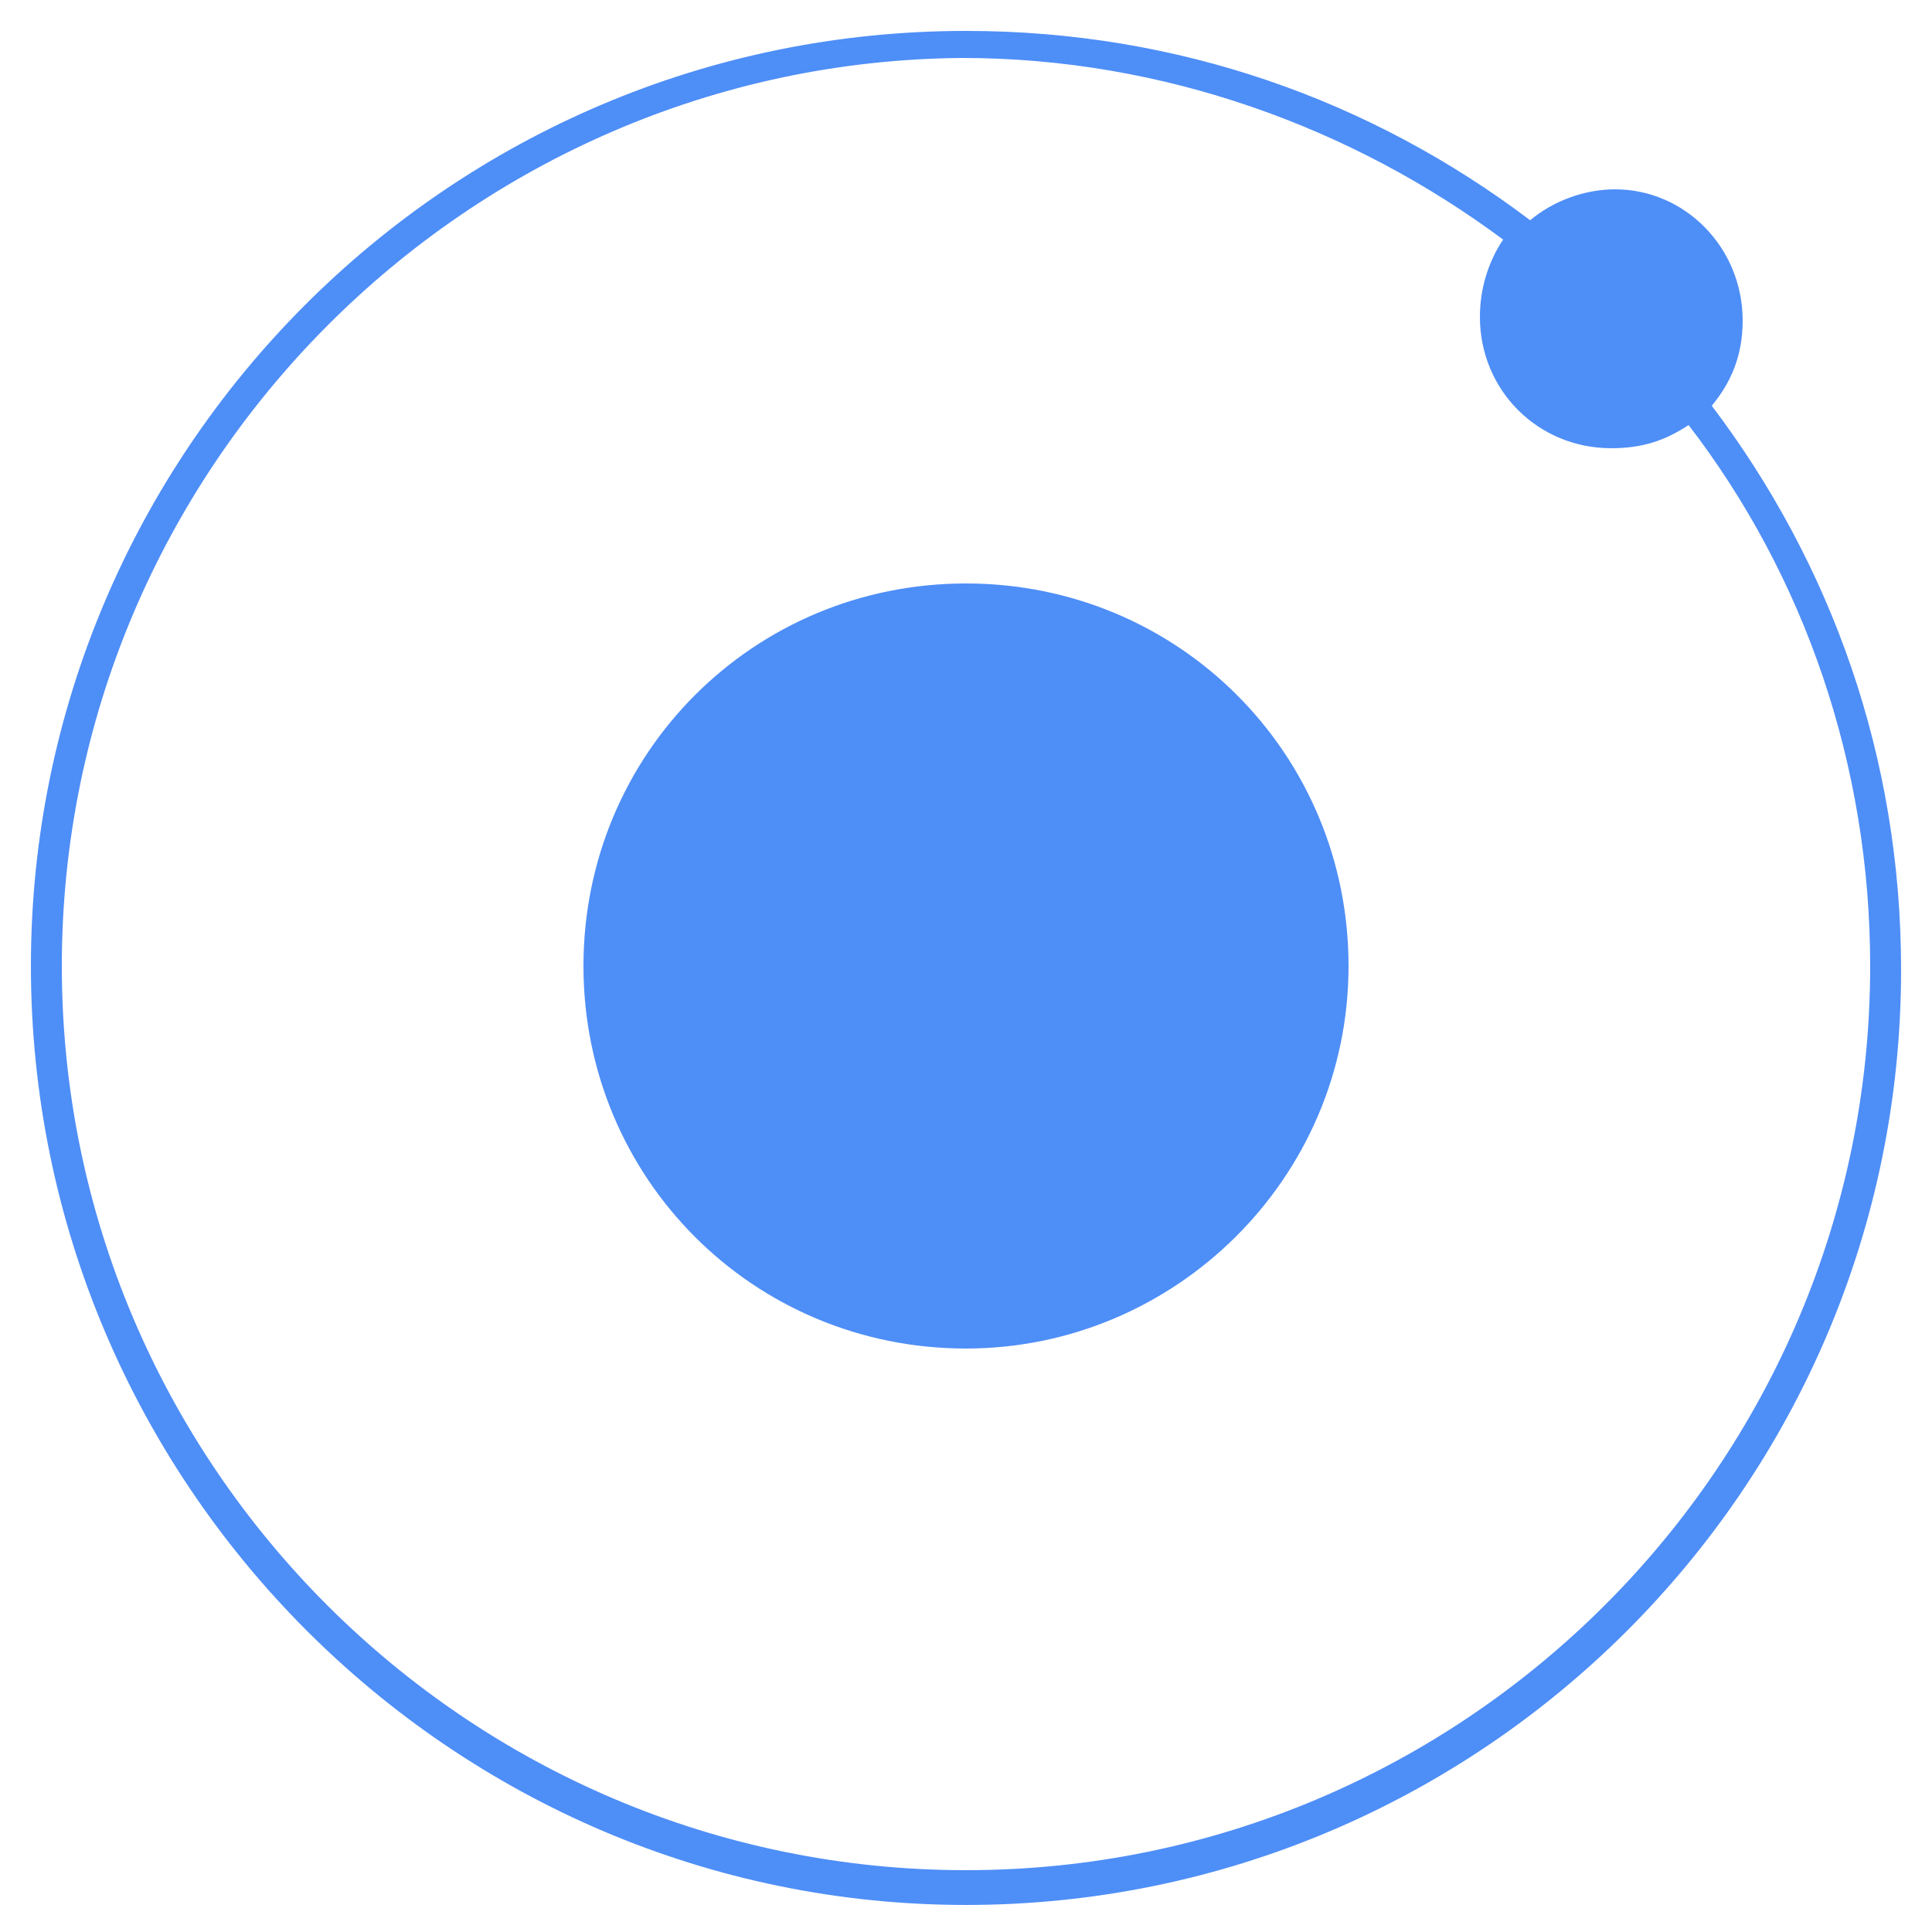
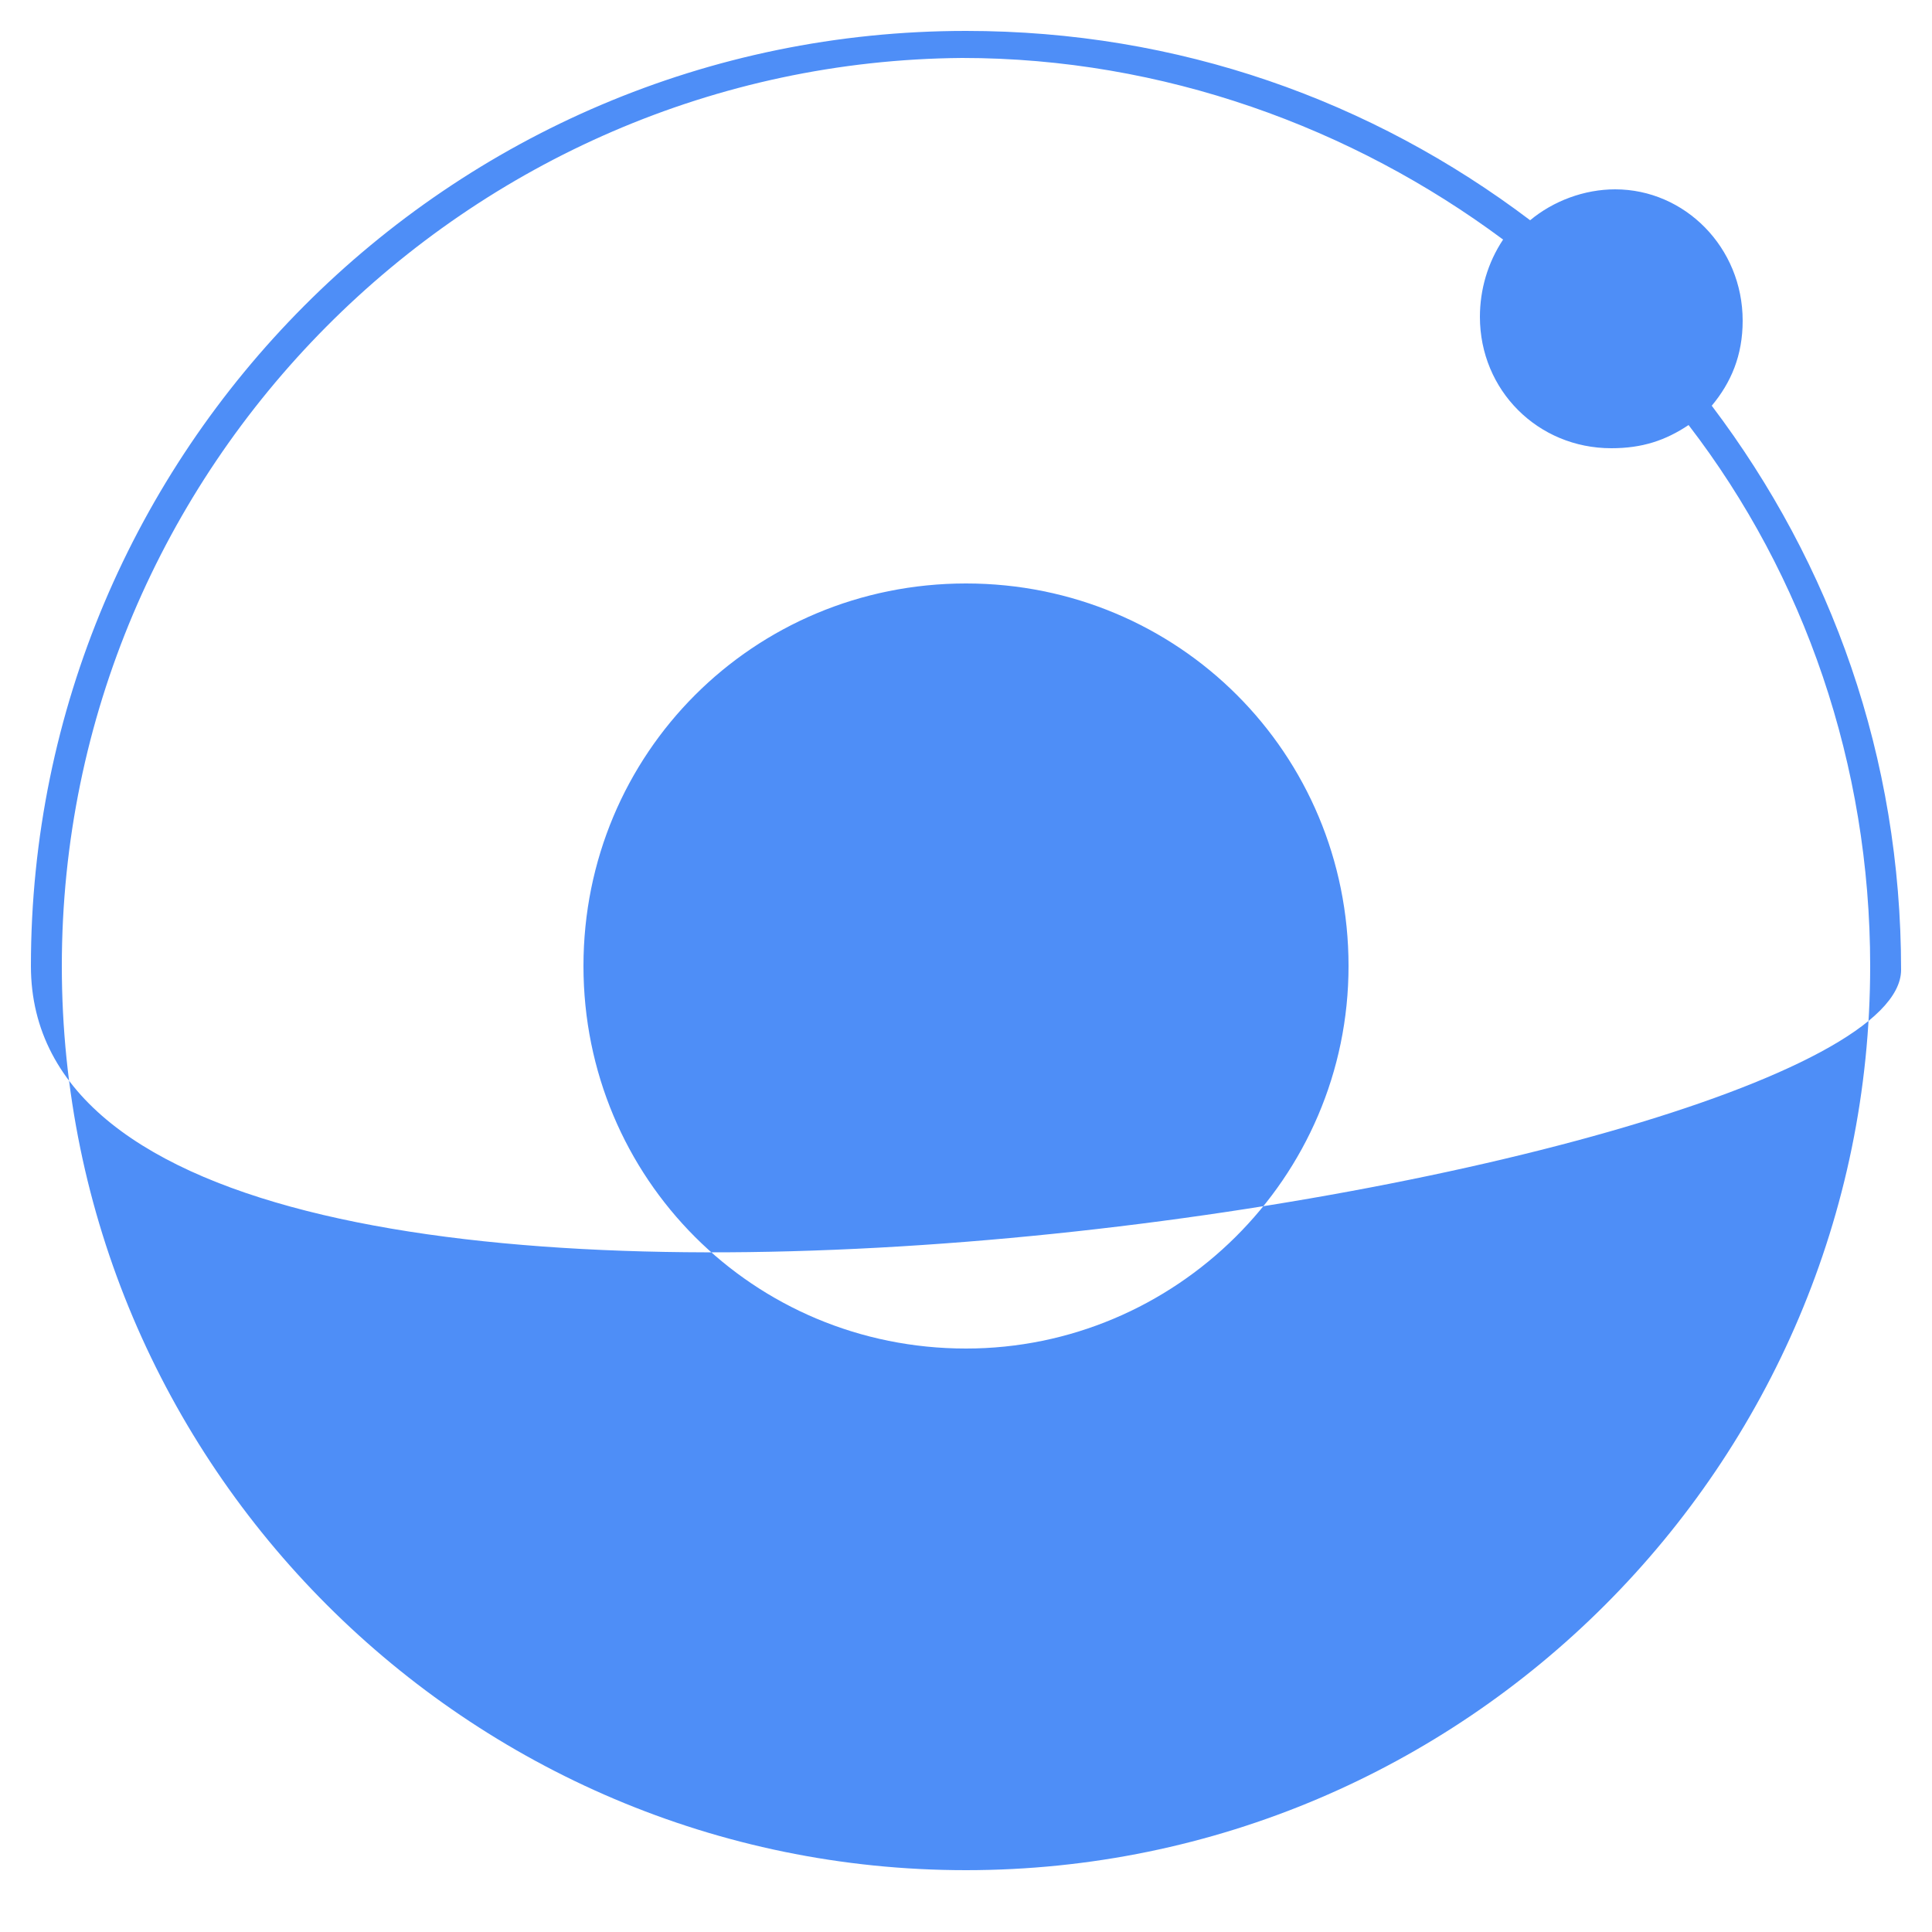
<svg xmlns="http://www.w3.org/2000/svg" version="1.1" id="Layer_1" x="0px" y="0px" viewBox="0 0 50 50" style="enable-background:new 0 0 50 50;" xml:space="preserve">
  <style type="text/css">
	.st0{fill:#4E8EF7;}
</style>
  <g>
-     <path class="st0" d="M45.1,8.3c0,0.9-0.3,1.6-0.8,2.2c3.1,4.1,4.9,9.1,4.9,14.6c0,13.4-10.9,24.2-24.2,24.2S0.8,38.4,0.8,25   C0.8,11.7,11.6,0.8,25,0.8c5.5,0,10.5,1.8,14.6,4.9c0.6-0.5,1.4-0.8,2.2-0.8C43.6,4.9,45.1,6.4,45.1,8.3z M25,48.4   c12.9,0,23.4-10.5,23.4-23.4c0-5.2-1.7-10.1-4.7-14c-0.6,0.4-1.2,0.6-2,0.6c-1.9,0-3.4-1.5-3.4-3.4c0-0.7,0.2-1.4,0.6-2   c-3.9-2.9-8.8-4.7-14-4.7C12.1,1.6,1.6,12.1,1.6,25S12.1,48.4,25,48.4z M25,34.9c-5.5,0-9.9-4.4-9.9-9.9s4.4-9.9,9.9-9.9   s9.9,4.4,9.9,9.9S30.4,34.9,25,34.9z" />
+     <path class="st0" d="M45.1,8.3c0,0.9-0.3,1.6-0.8,2.2c3.1,4.1,4.9,9.1,4.9,14.6S0.8,38.4,0.8,25   C0.8,11.7,11.6,0.8,25,0.8c5.5,0,10.5,1.8,14.6,4.9c0.6-0.5,1.4-0.8,2.2-0.8C43.6,4.9,45.1,6.4,45.1,8.3z M25,48.4   c12.9,0,23.4-10.5,23.4-23.4c0-5.2-1.7-10.1-4.7-14c-0.6,0.4-1.2,0.6-2,0.6c-1.9,0-3.4-1.5-3.4-3.4c0-0.7,0.2-1.4,0.6-2   c-3.9-2.9-8.8-4.7-14-4.7C12.1,1.6,1.6,12.1,1.6,25S12.1,48.4,25,48.4z M25,34.9c-5.5,0-9.9-4.4-9.9-9.9s4.4-9.9,9.9-9.9   s9.9,4.4,9.9,9.9S30.4,34.9,25,34.9z" />
  </g>
</svg>